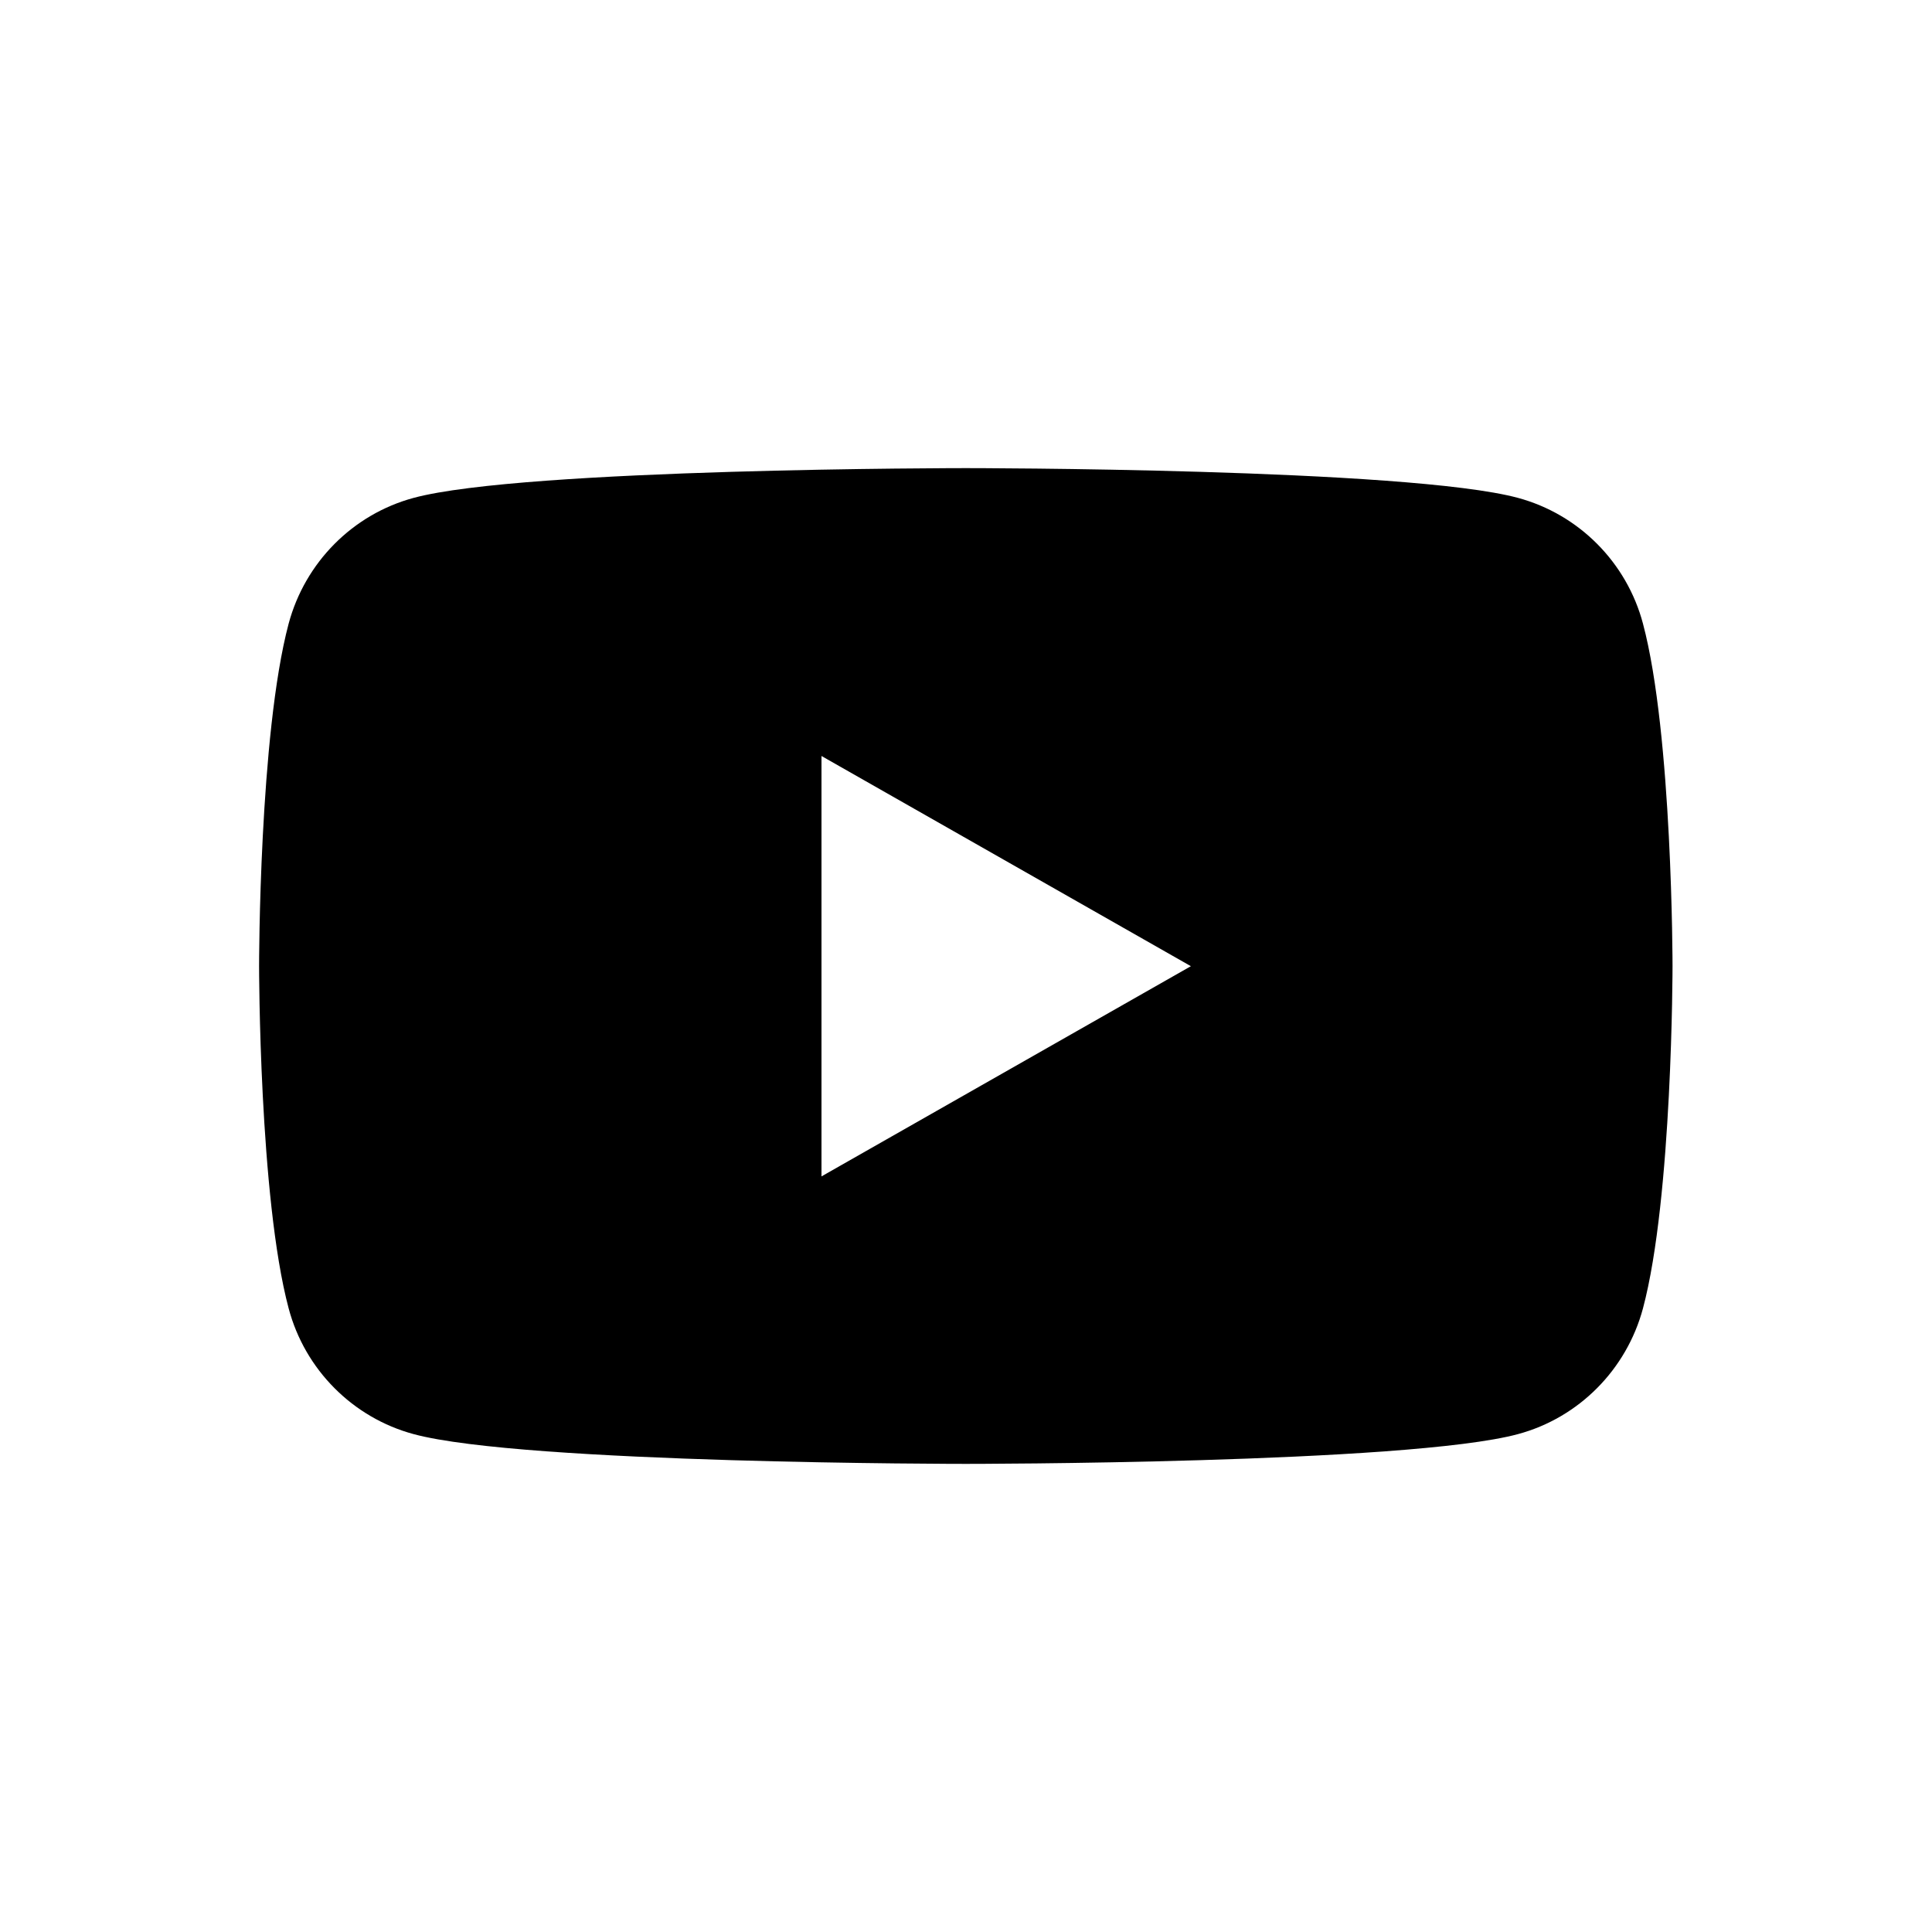
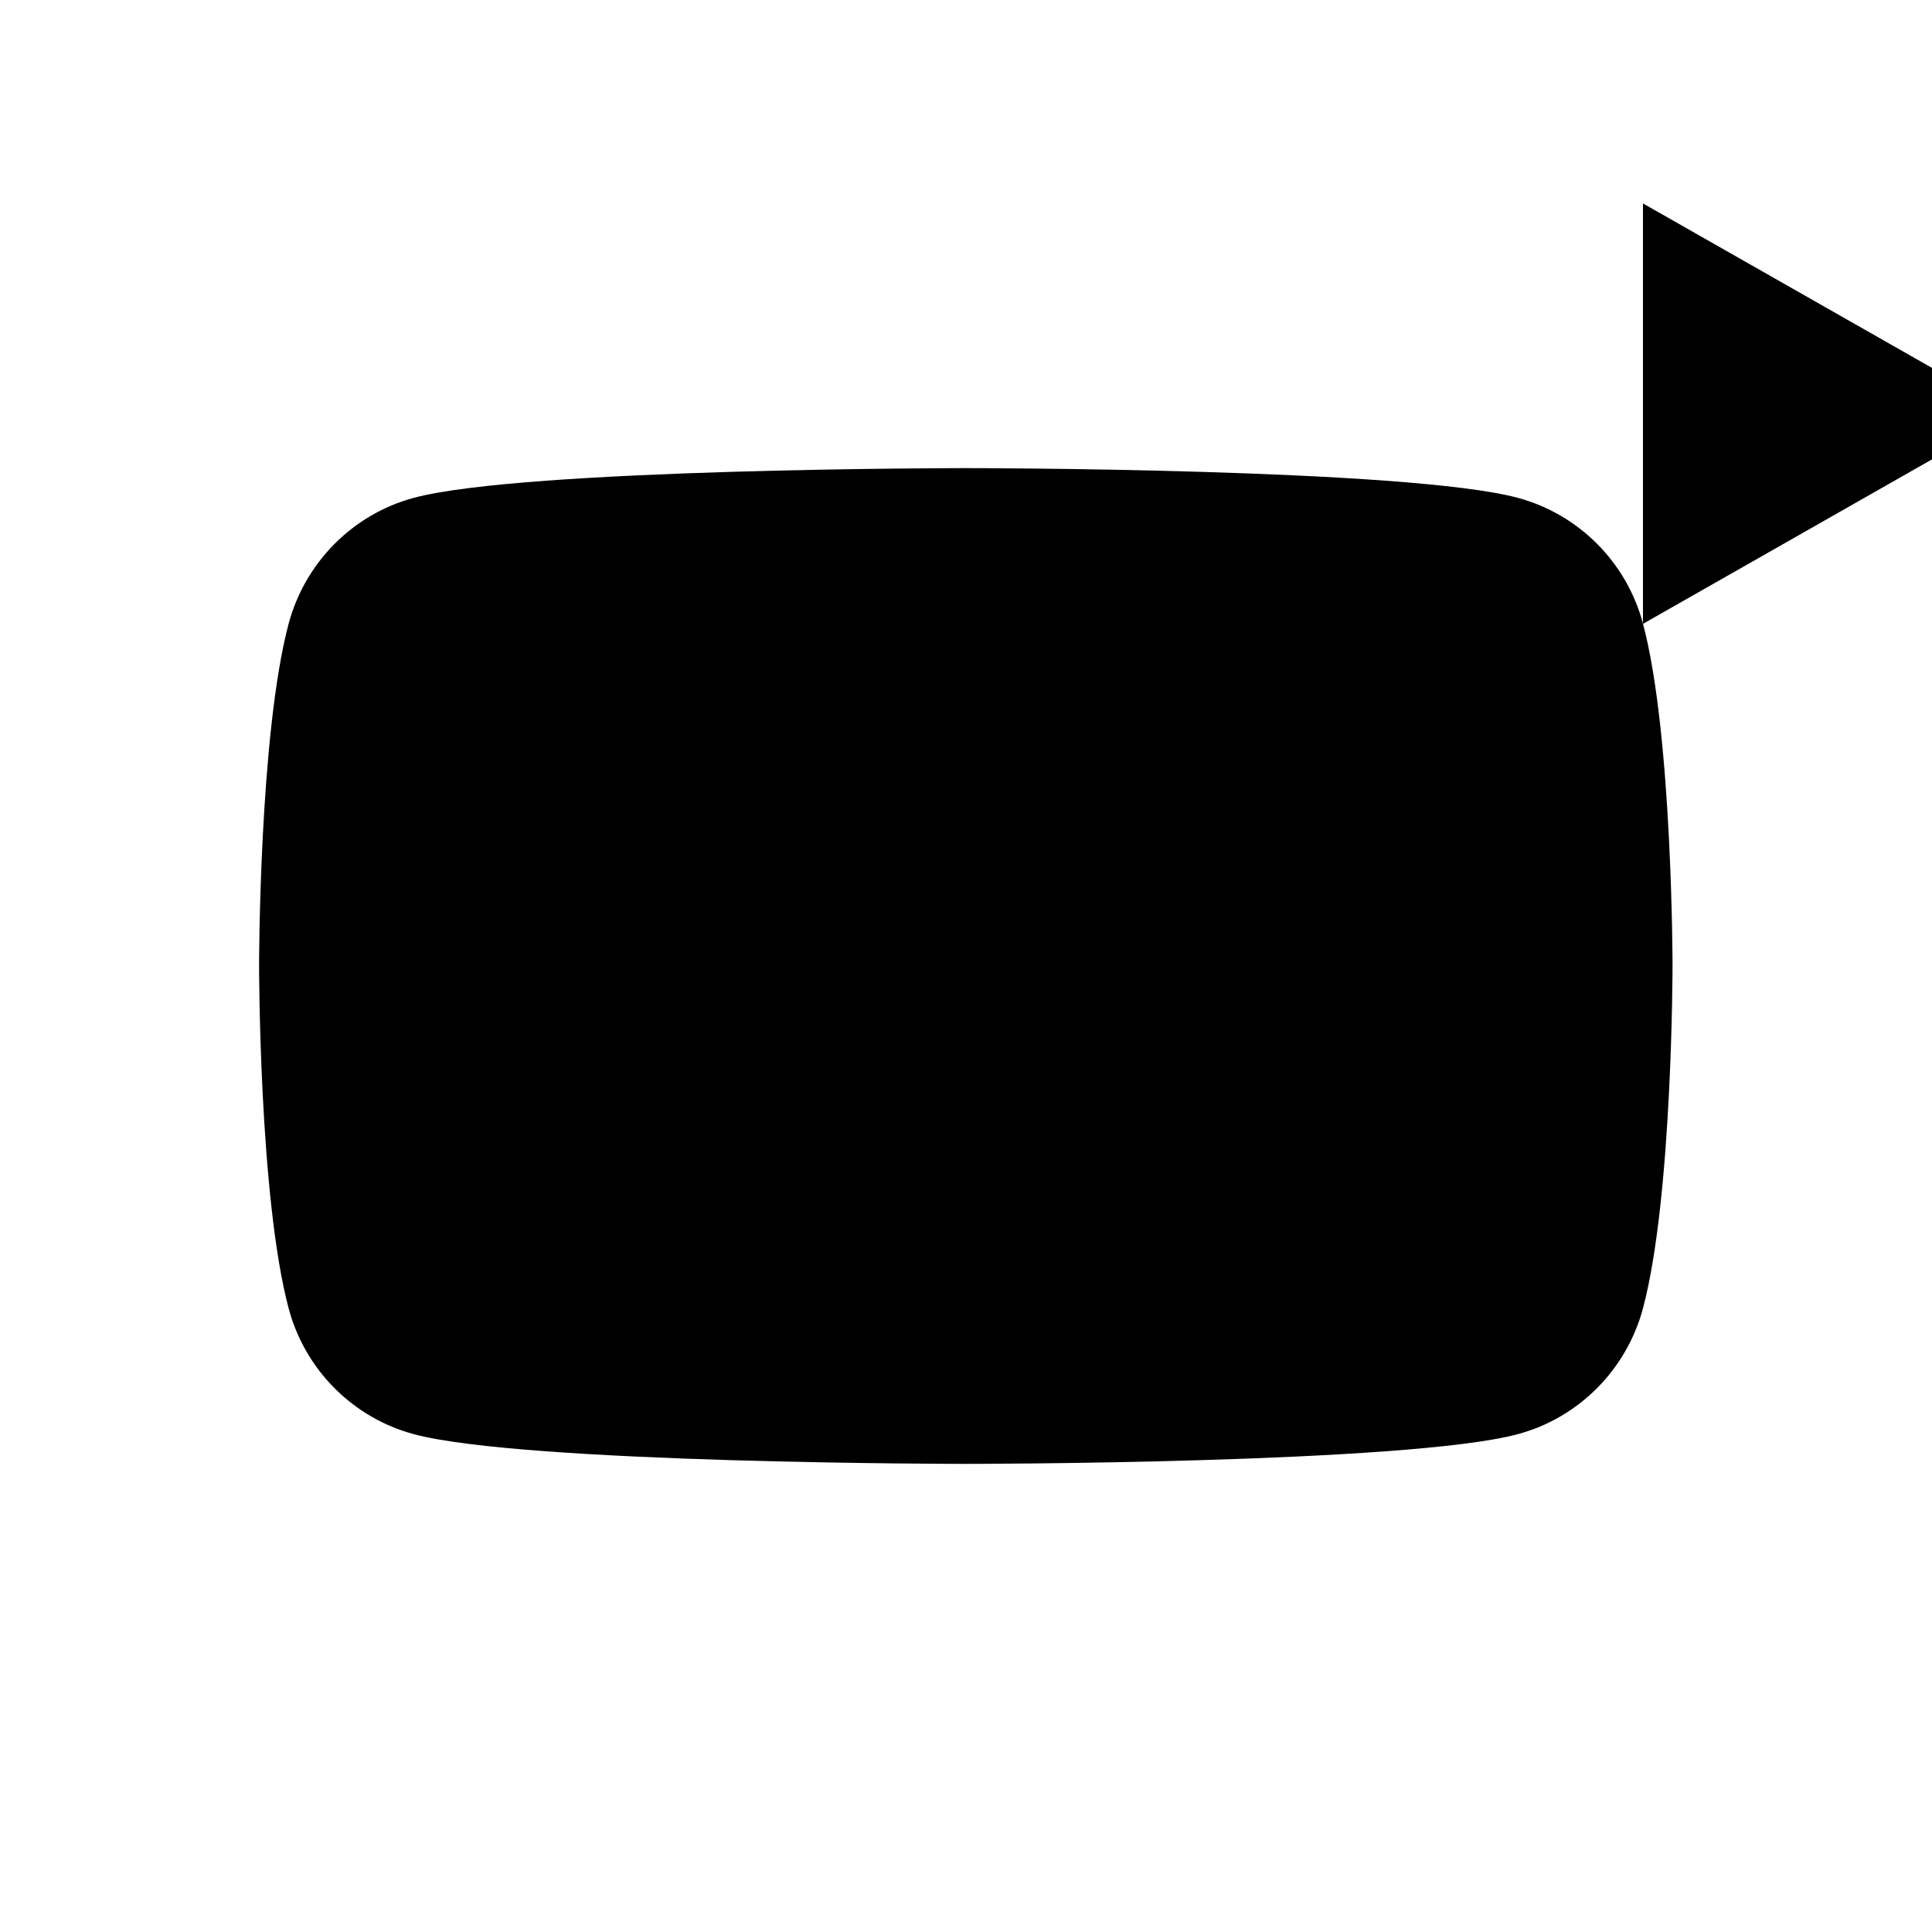
<svg xmlns="http://www.w3.org/2000/svg" id="Laag_1" data-name="Laag 1" viewBox="0 0 100 100">
-   <path d="M85.04,32.28c-.84-3.17-3.32-5.66-6.47-6.51-5.7-1.54-28.58-1.54-28.58-1.54,0,0-22.87,0-28.58,1.54-3.15.85-5.62,3.34-6.47,6.51-1.53,5.74-1.53,17.72-1.53,17.72,0,0,0,11.98,1.53,17.72.84,3.17,3.32,5.66,6.47,6.51,5.7,1.54,28.58,1.54,28.58,1.54,0,0,22.87,0,28.58-1.54,3.15-.85,5.62-3.34,6.47-6.51,1.53-5.74,1.53-17.72,1.53-17.72,0,0,0-11.98-1.53-17.72ZM42.52,60.88v-21.75l19.12,10.88s-19.12,10.88-19.12,10.88Z" />
+   <path d="M85.04,32.28c-.84-3.17-3.32-5.66-6.47-6.51-5.7-1.54-28.58-1.54-28.58-1.54,0,0-22.87,0-28.58,1.54-3.15.85-5.62,3.34-6.47,6.51-1.53,5.74-1.53,17.72-1.53,17.72,0,0,0,11.98,1.53,17.72.84,3.17,3.32,5.66,6.47,6.51,5.7,1.54,28.58,1.54,28.58,1.54,0,0,22.87,0,28.58-1.54,3.15-.85,5.62-3.34,6.47-6.51,1.53-5.74,1.53-17.72,1.53-17.72,0,0,0-11.98-1.53-17.72Zv-21.75l19.12,10.88s-19.12,10.88-19.12,10.88Z" />
</svg>